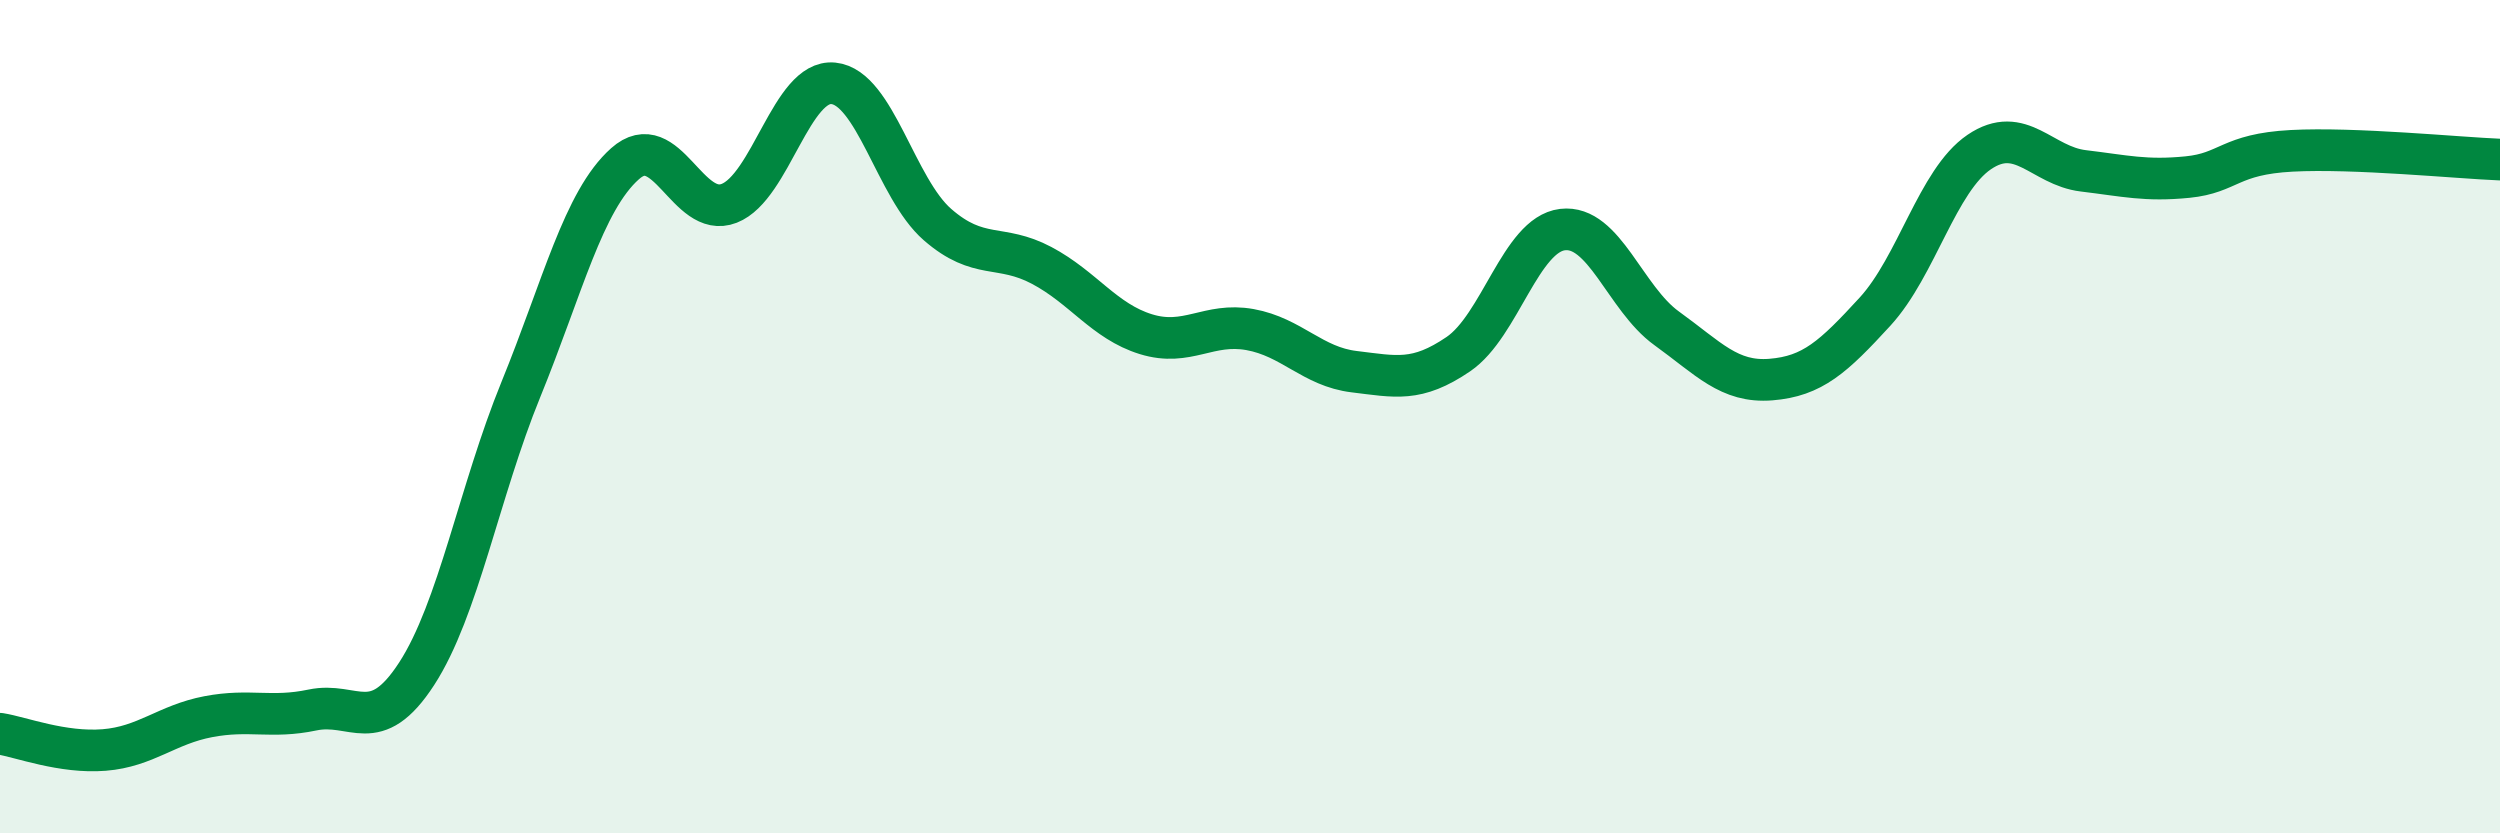
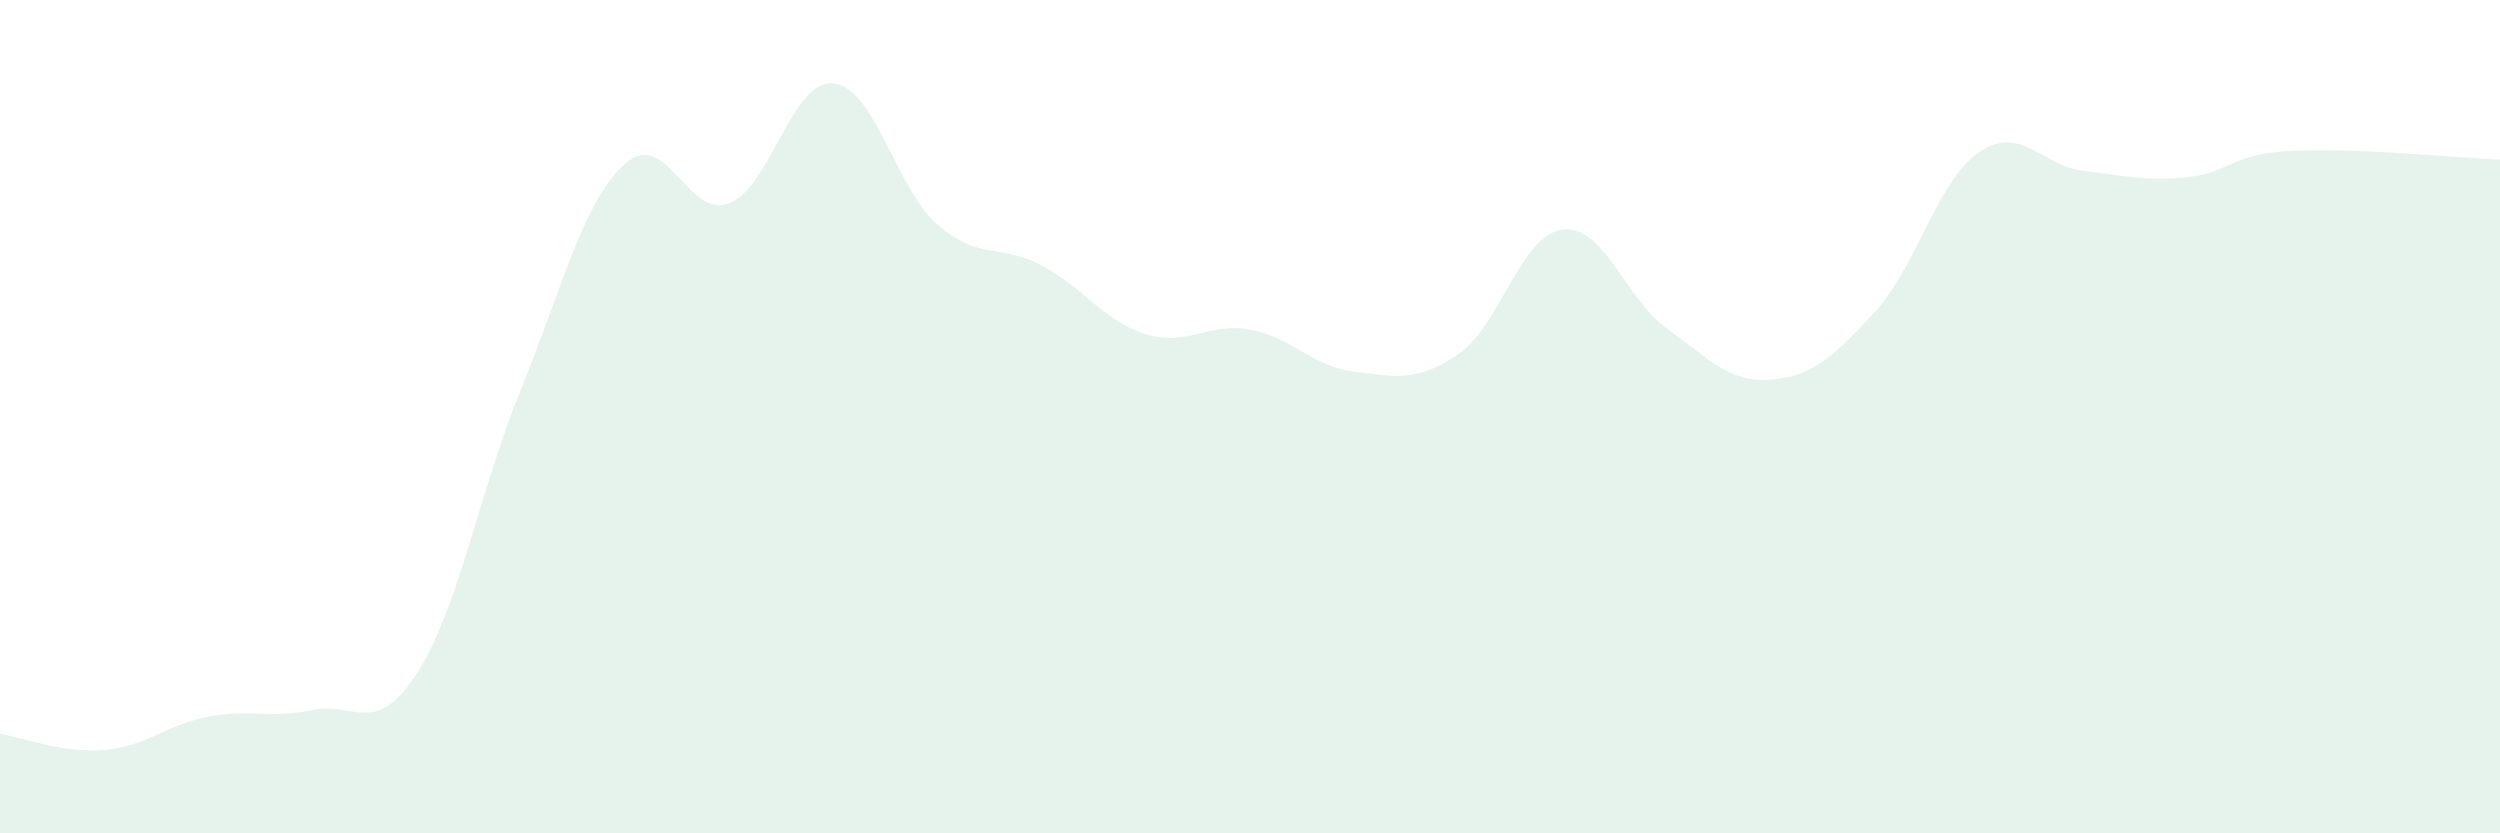
<svg xmlns="http://www.w3.org/2000/svg" width="60" height="20" viewBox="0 0 60 20">
  <path d="M 0,17.61 C 0.5,17.69 1.5,18.08 2.5,18 C 3.5,17.92 4,17.39 5,17.2 C 6,17.01 6.5,17.25 7.5,17.04 C 8.5,16.83 9,17.71 10,16.17 C 11,14.63 11.5,11.8 12.5,9.35 C 13.5,6.9 14,4.82 15,3.93 C 16,3.04 16.5,5.27 17.5,4.88 C 18.5,4.49 19,1.9 20,2 C 21,2.1 21.5,4.52 22.5,5.39 C 23.5,6.26 24,5.84 25,6.37 C 26,6.9 26.5,7.71 27.5,8.02 C 28.5,8.33 29,7.73 30,7.91 C 31,8.09 31.5,8.8 32.5,8.92 C 33.5,9.04 34,9.18 35,8.5 C 36,7.82 36.5,5.63 37.5,5.51 C 38.5,5.39 39,7.16 40,7.88 C 41,8.6 41.5,9.19 42.5,9.11 C 43.5,9.03 44,8.57 45,7.48 C 46,6.39 46.5,4.33 47.5,3.65 C 48.5,2.97 49,3.98 50,4.1 C 51,4.22 51.5,4.35 52.5,4.25 C 53.5,4.15 53.5,3.7 55,3.62 C 56.5,3.54 59,3.79 60,3.83L60 20L0 20Z" fill="#008740" opacity="0.1" stroke-linecap="round" stroke-linejoin="round" />
-   <path d="M 0,17.61 C 0.5,17.69 1.5,18.08 2.5,18 C 3.5,17.92 4,17.39 5,17.2 C 6,17.01 6.5,17.25 7.5,17.04 C 8.5,16.83 9,17.71 10,16.17 C 11,14.63 11.5,11.8 12.5,9.35 C 13.5,6.9 14,4.82 15,3.93 C 16,3.04 16.5,5.27 17.5,4.88 C 18.5,4.49 19,1.9 20,2 C 21,2.1 21.5,4.52 22.5,5.39 C 23.5,6.26 24,5.84 25,6.37 C 26,6.9 26.5,7.71 27.5,8.02 C 28.5,8.33 29,7.73 30,7.91 C 31,8.09 31.5,8.8 32.5,8.92 C 33.5,9.04 34,9.18 35,8.5 C 36,7.82 36.5,5.63 37.5,5.51 C 38.5,5.39 39,7.16 40,7.88 C 41,8.6 41.5,9.19 42.5,9.11 C 43.5,9.03 44,8.57 45,7.48 C 46,6.39 46.5,4.33 47.5,3.65 C 48.5,2.97 49,3.98 50,4.1 C 51,4.22 51.5,4.35 52.5,4.25 C 53.5,4.15 53.5,3.7 55,3.62 C 56.5,3.54 59,3.79 60,3.83" stroke="#008740" stroke-width="1" fill="none" stroke-linecap="round" stroke-linejoin="round" />
</svg>